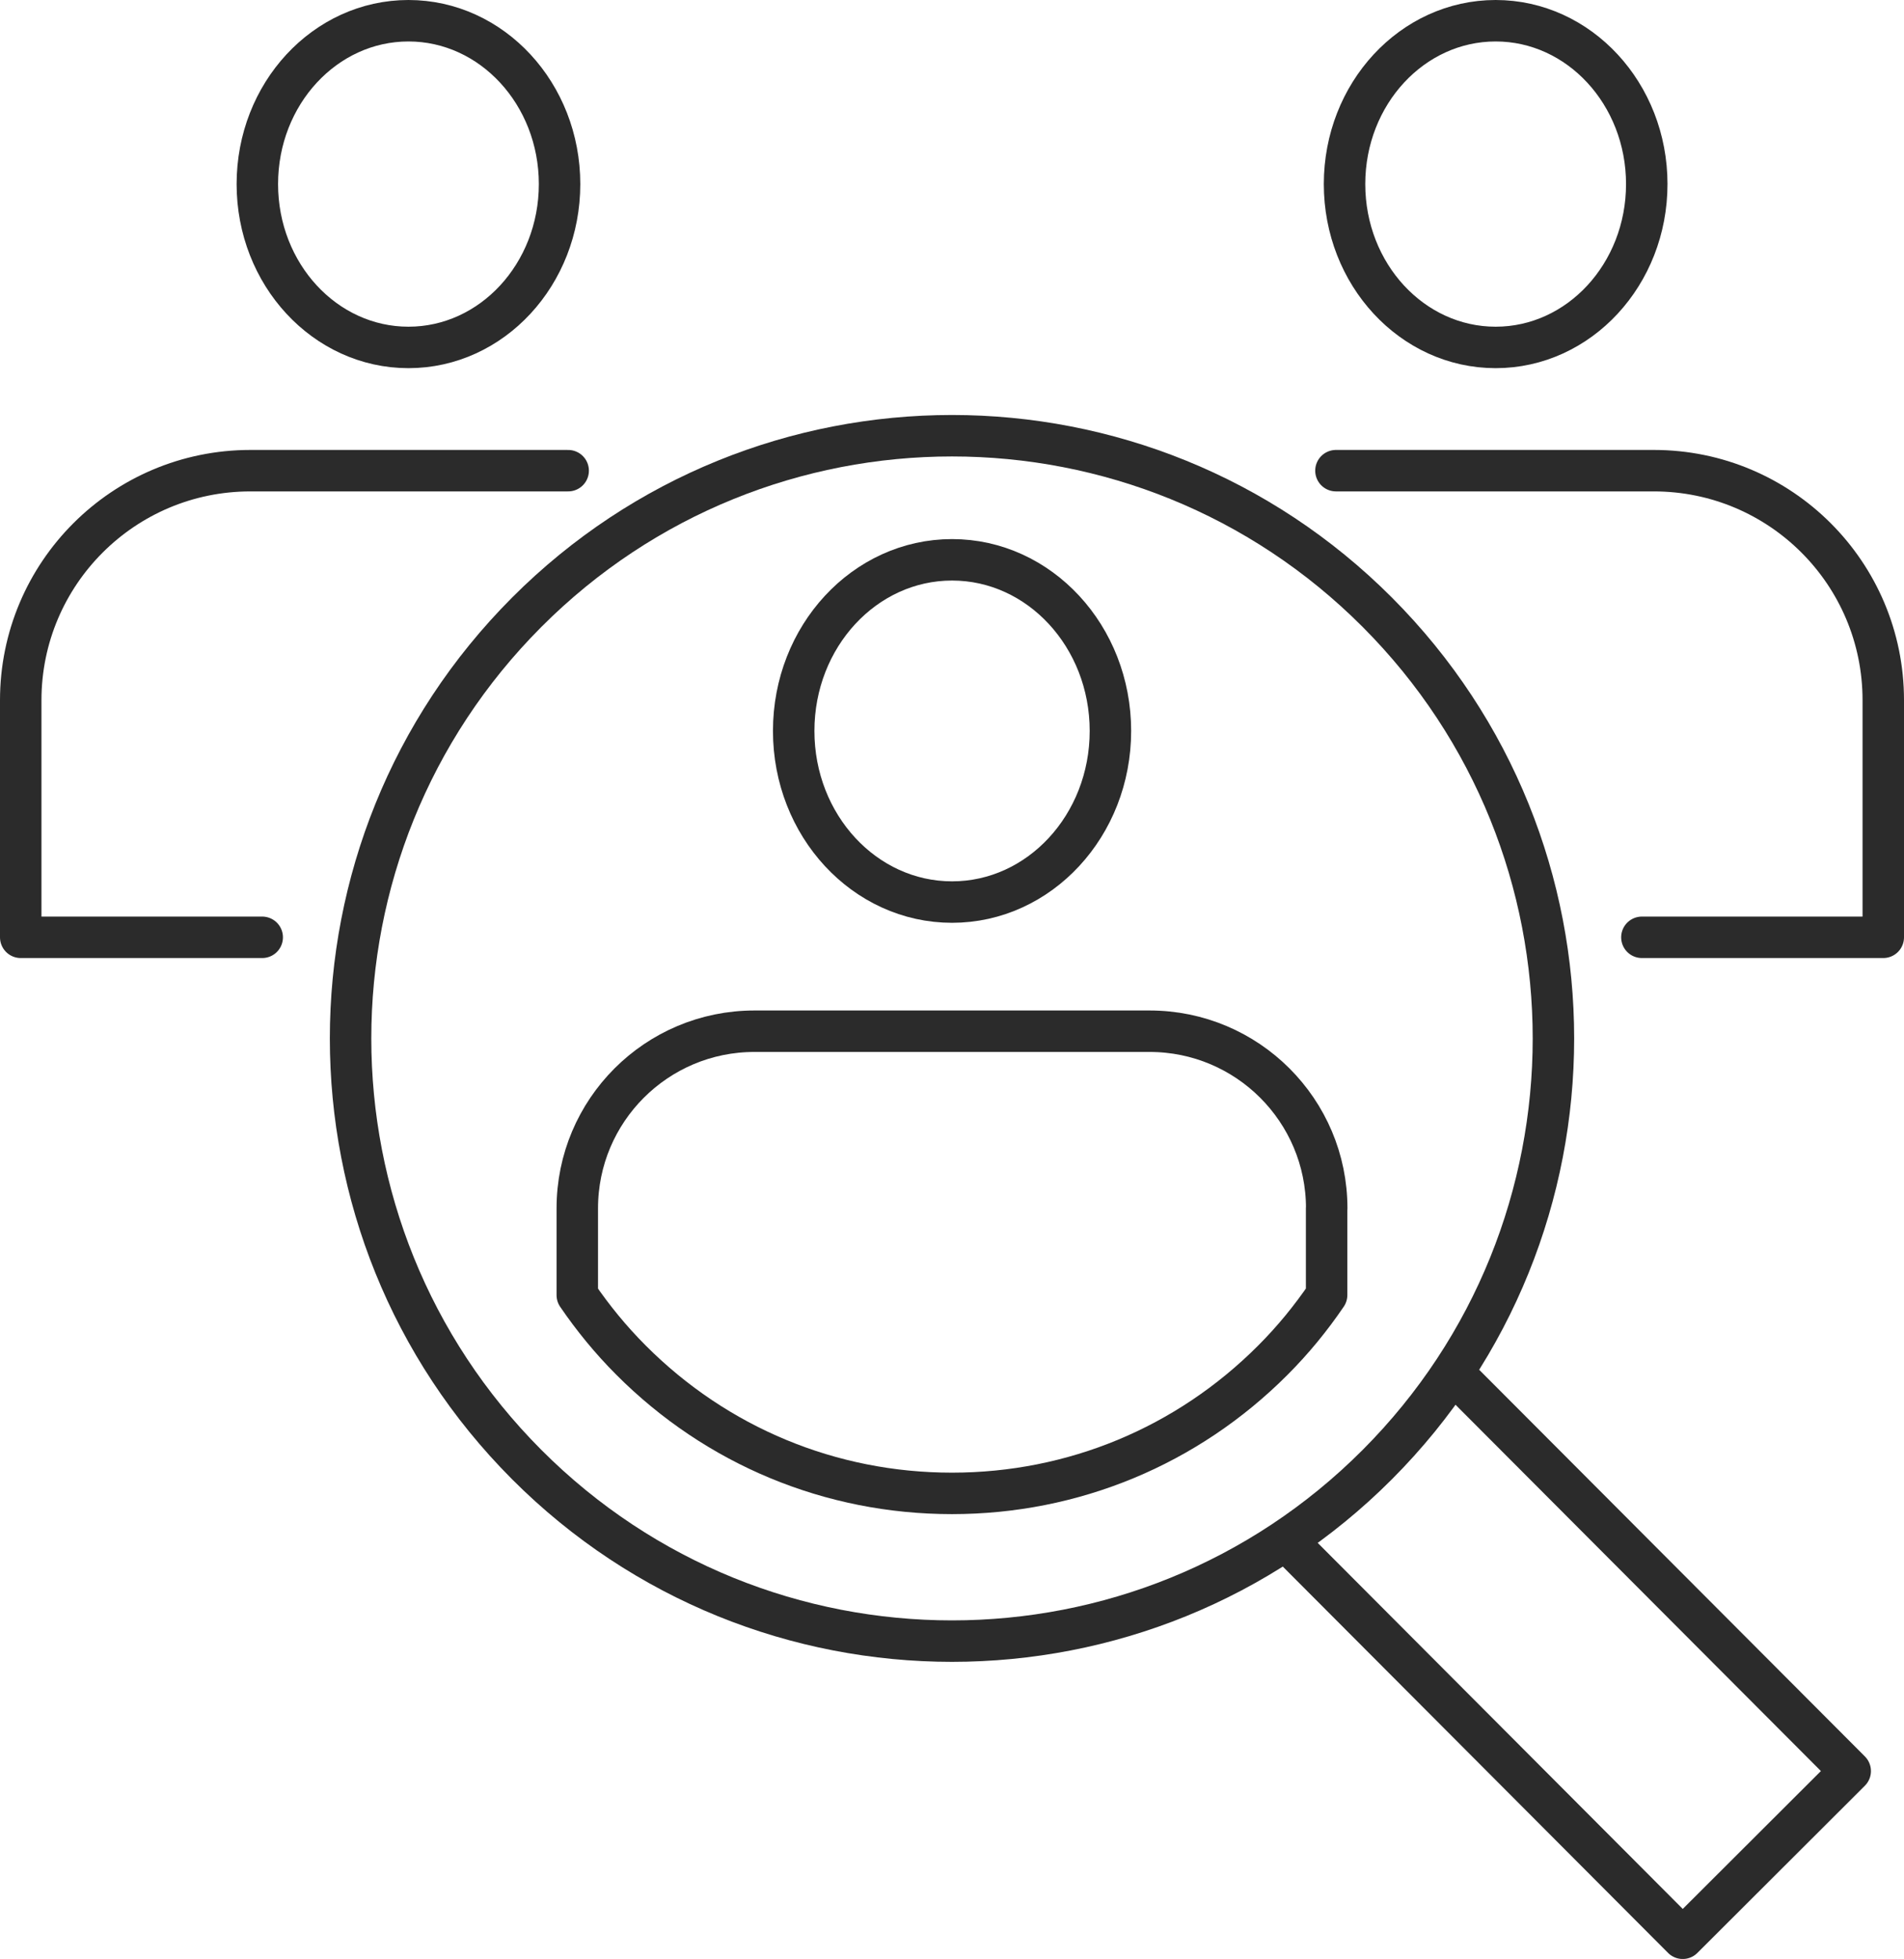
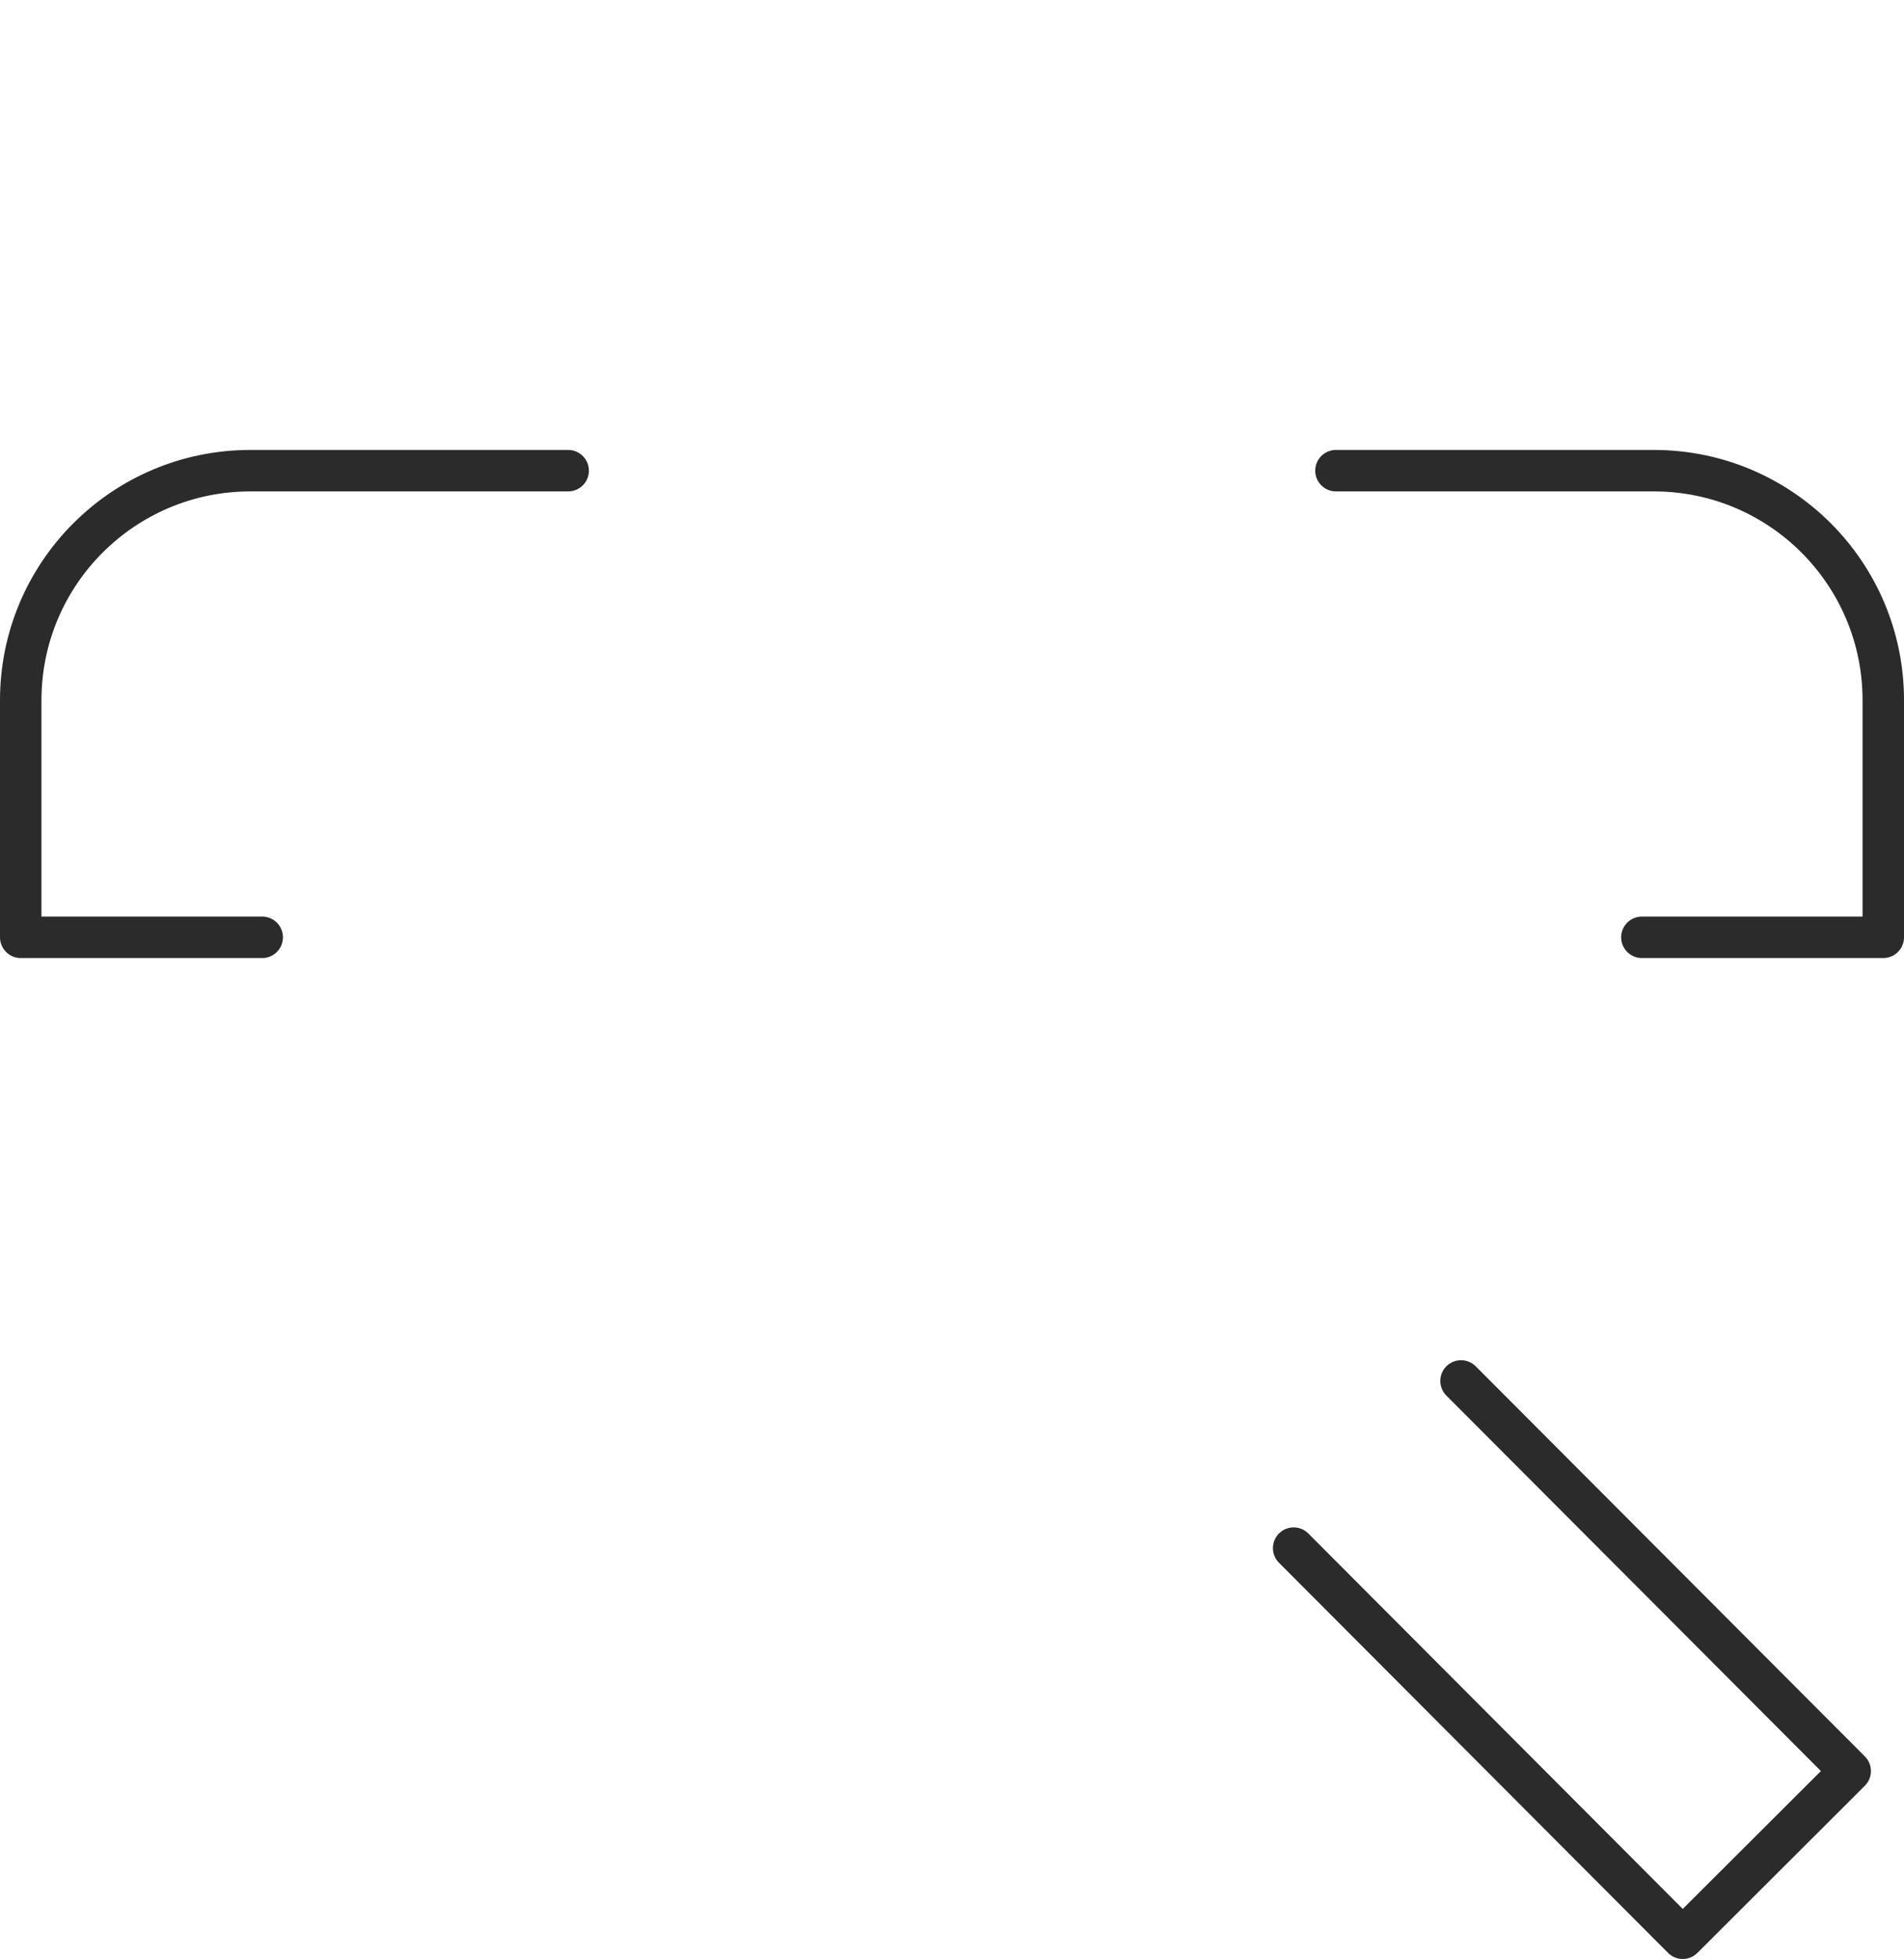
<svg xmlns="http://www.w3.org/2000/svg" id="_レイヤー_2" data-name="レイヤー 2" viewBox="0 0 183.71 189">
  <defs>
    <style>      .cls-1 {        fill: none;        stroke: #2b2b2b;        stroke-linecap: round;        stroke-linejoin: round;        stroke-width: 4px;      }    </style>
  </defs>
  <g id="Icons">
    <g>
-       <path class="cls-1" d="M132.89,59.07c-22.66-22.71-59.41-22.71-82.07,0-22.66,22.71-22.66,59.52,0,82.23,22.66,22.71,59.41,22.71,82.07,0,22.66-22.71,22.66-59.52,0-82.23Z" />
      <polyline class="cls-1" points="140.97 133.23 178.52 170.87 162.36 187 124.82 149.36" />
      <g>
-         <path class="cls-1" d="M76.58,70.52c0,9.12,6.84,16.51,15.28,16.51s15.28-7.39,15.28-16.51-6.84-16.51-15.28-16.51-15.28,7.39-15.28,16.51Z" />
-         <path class="cls-1" d="M128.01,116.58c0-9.44-7.65-17.09-17.09-17.09h-38.13c-9.44,0-17.09,7.65-17.09,17.09v8.37c1.51,2.21,3.23,4.32,5.19,6.28,8.27,8.29,19.27,12.85,30.96,12.85s22.69-4.56,30.96-12.85c1.96-1.96,3.68-4.07,5.19-6.29v-8.37Z" />
-       </g>
+         </g>
      <g>
-         <ellipse class="cls-1" cx="144.31" cy="17.76" rx="14.58" ry="15.76" />
        <path class="cls-1" d="M128.9,45.41h30.67c12.23,0,22.14,9.91,22.14,22.14v22.88h-23.29" />
      </g>
      <g>
-         <ellipse class="cls-1" cx="39.41" cy="17.76" rx="14.58" ry="15.76" />
        <path class="cls-1" d="M25.3,90.43H2v-22.87c0-12.23,9.92-22.15,22.16-22.15h30.66" />
      </g>
    </g>
  </g>
</svg>